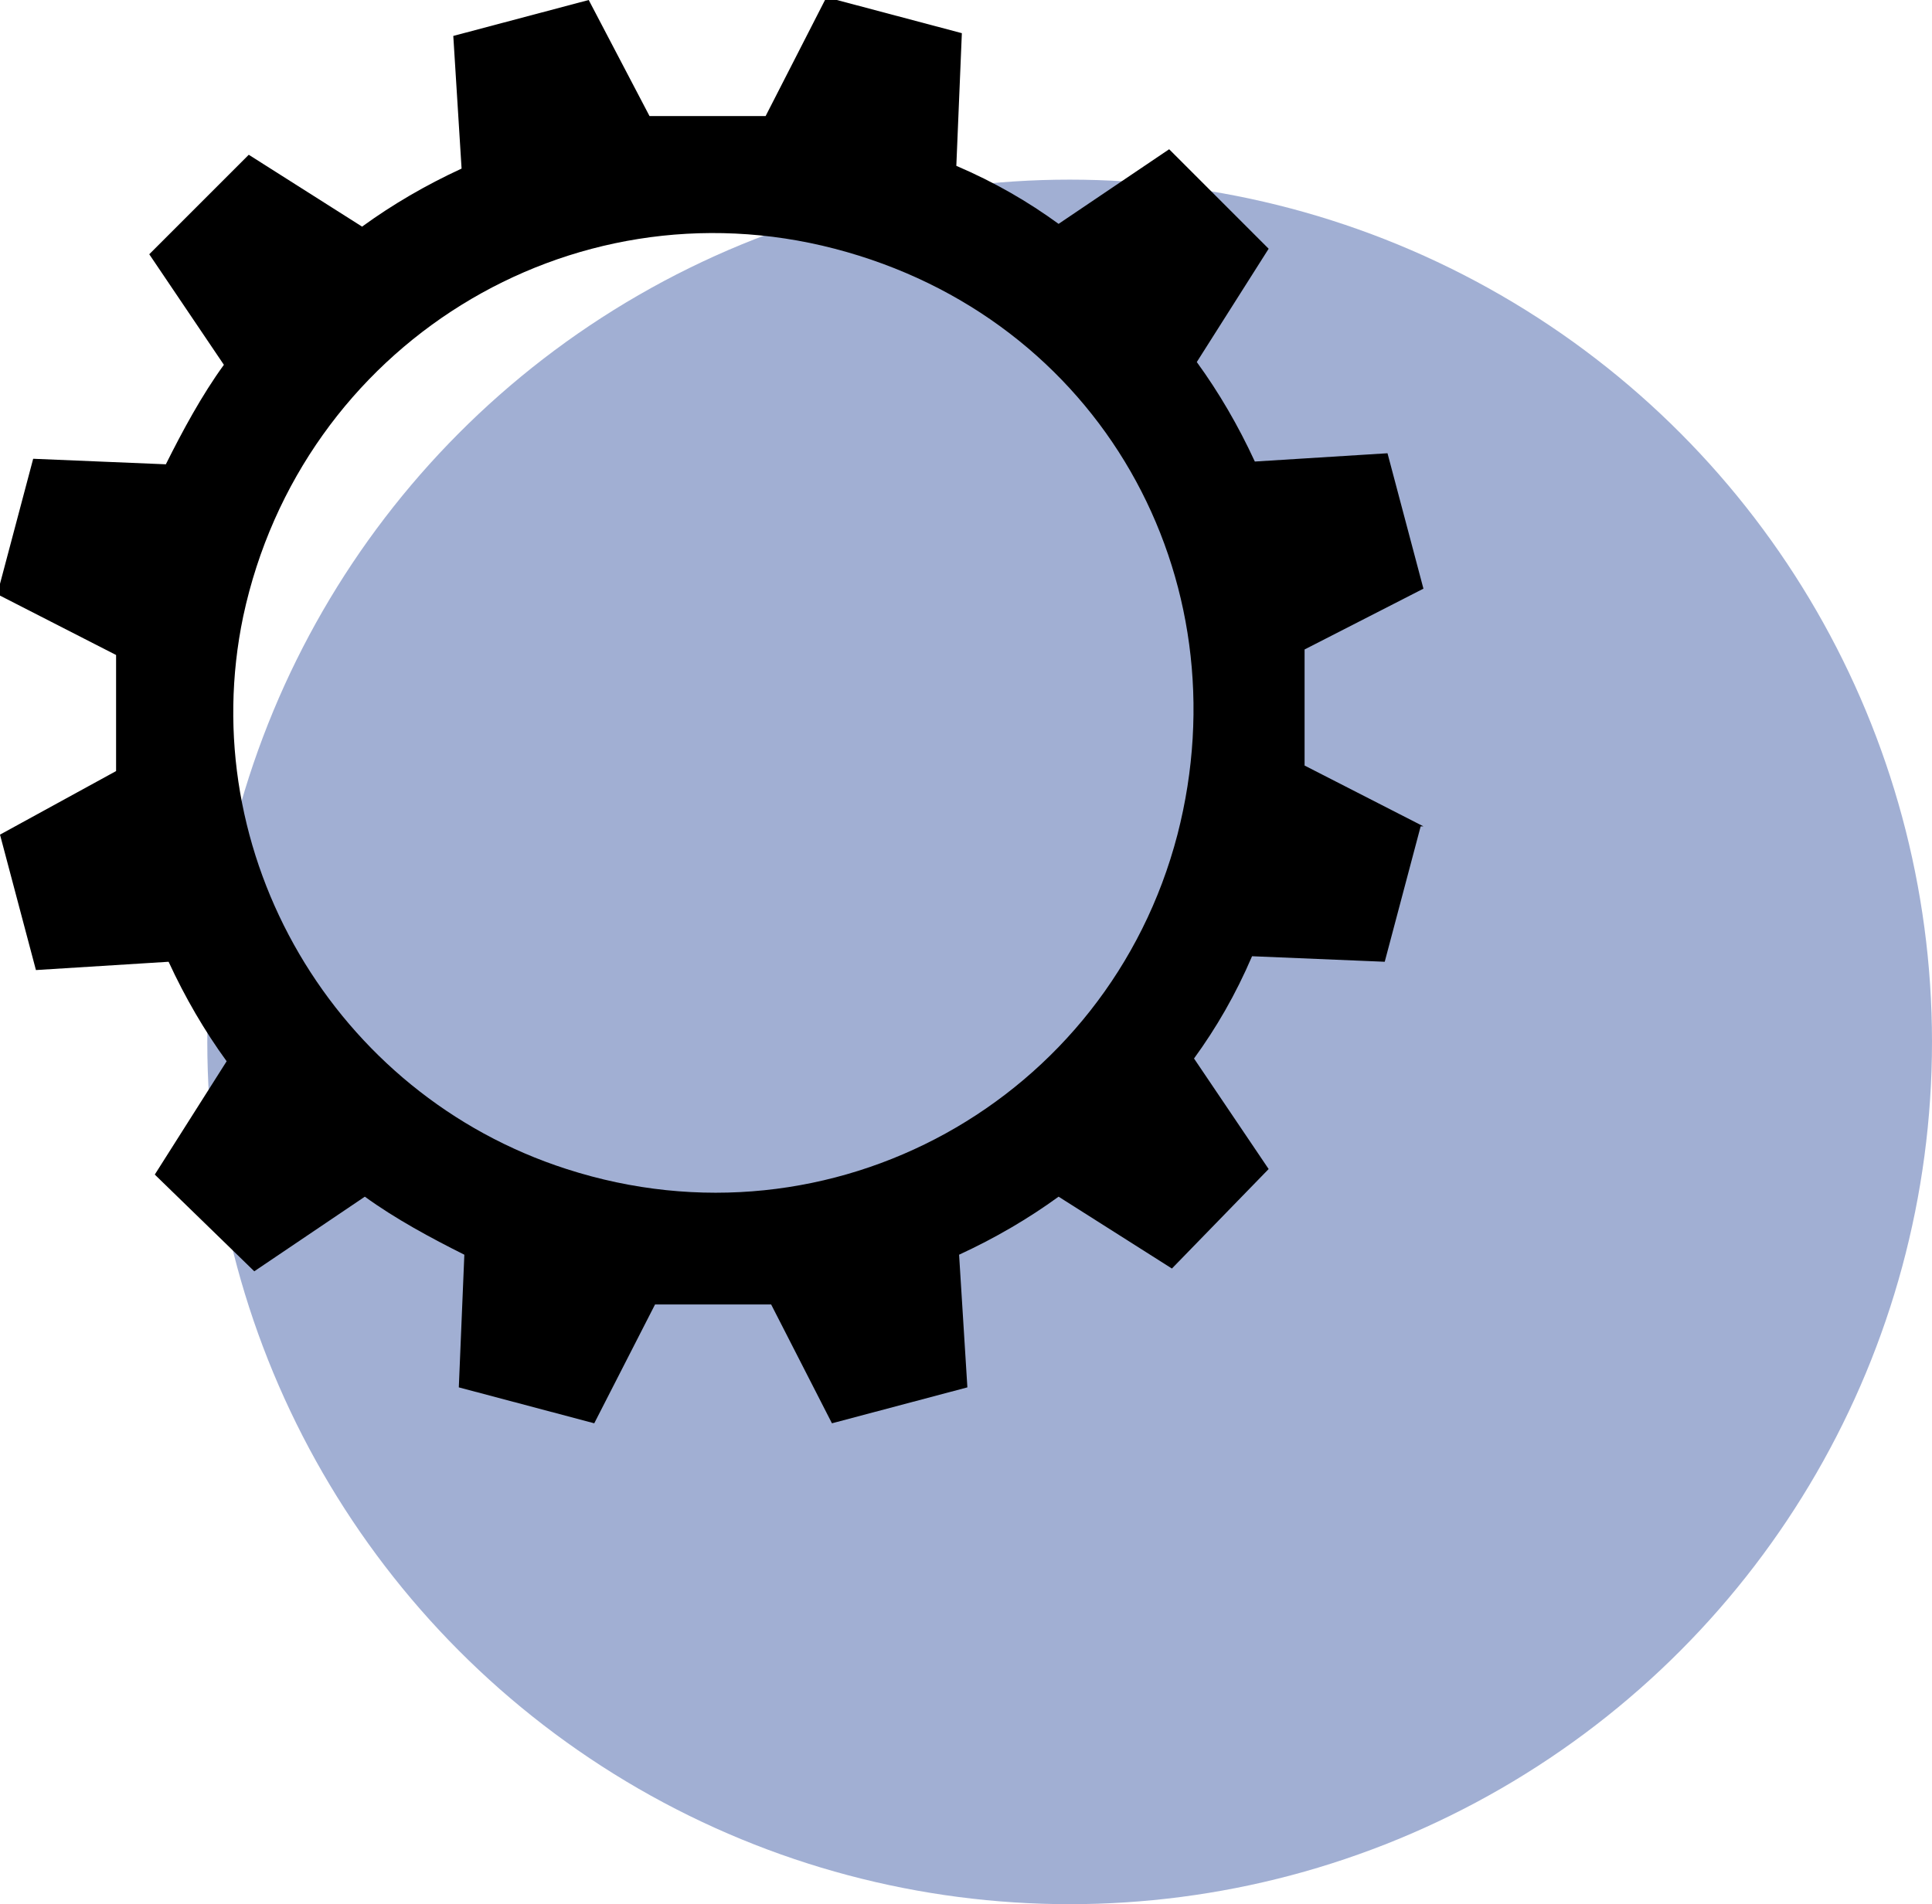
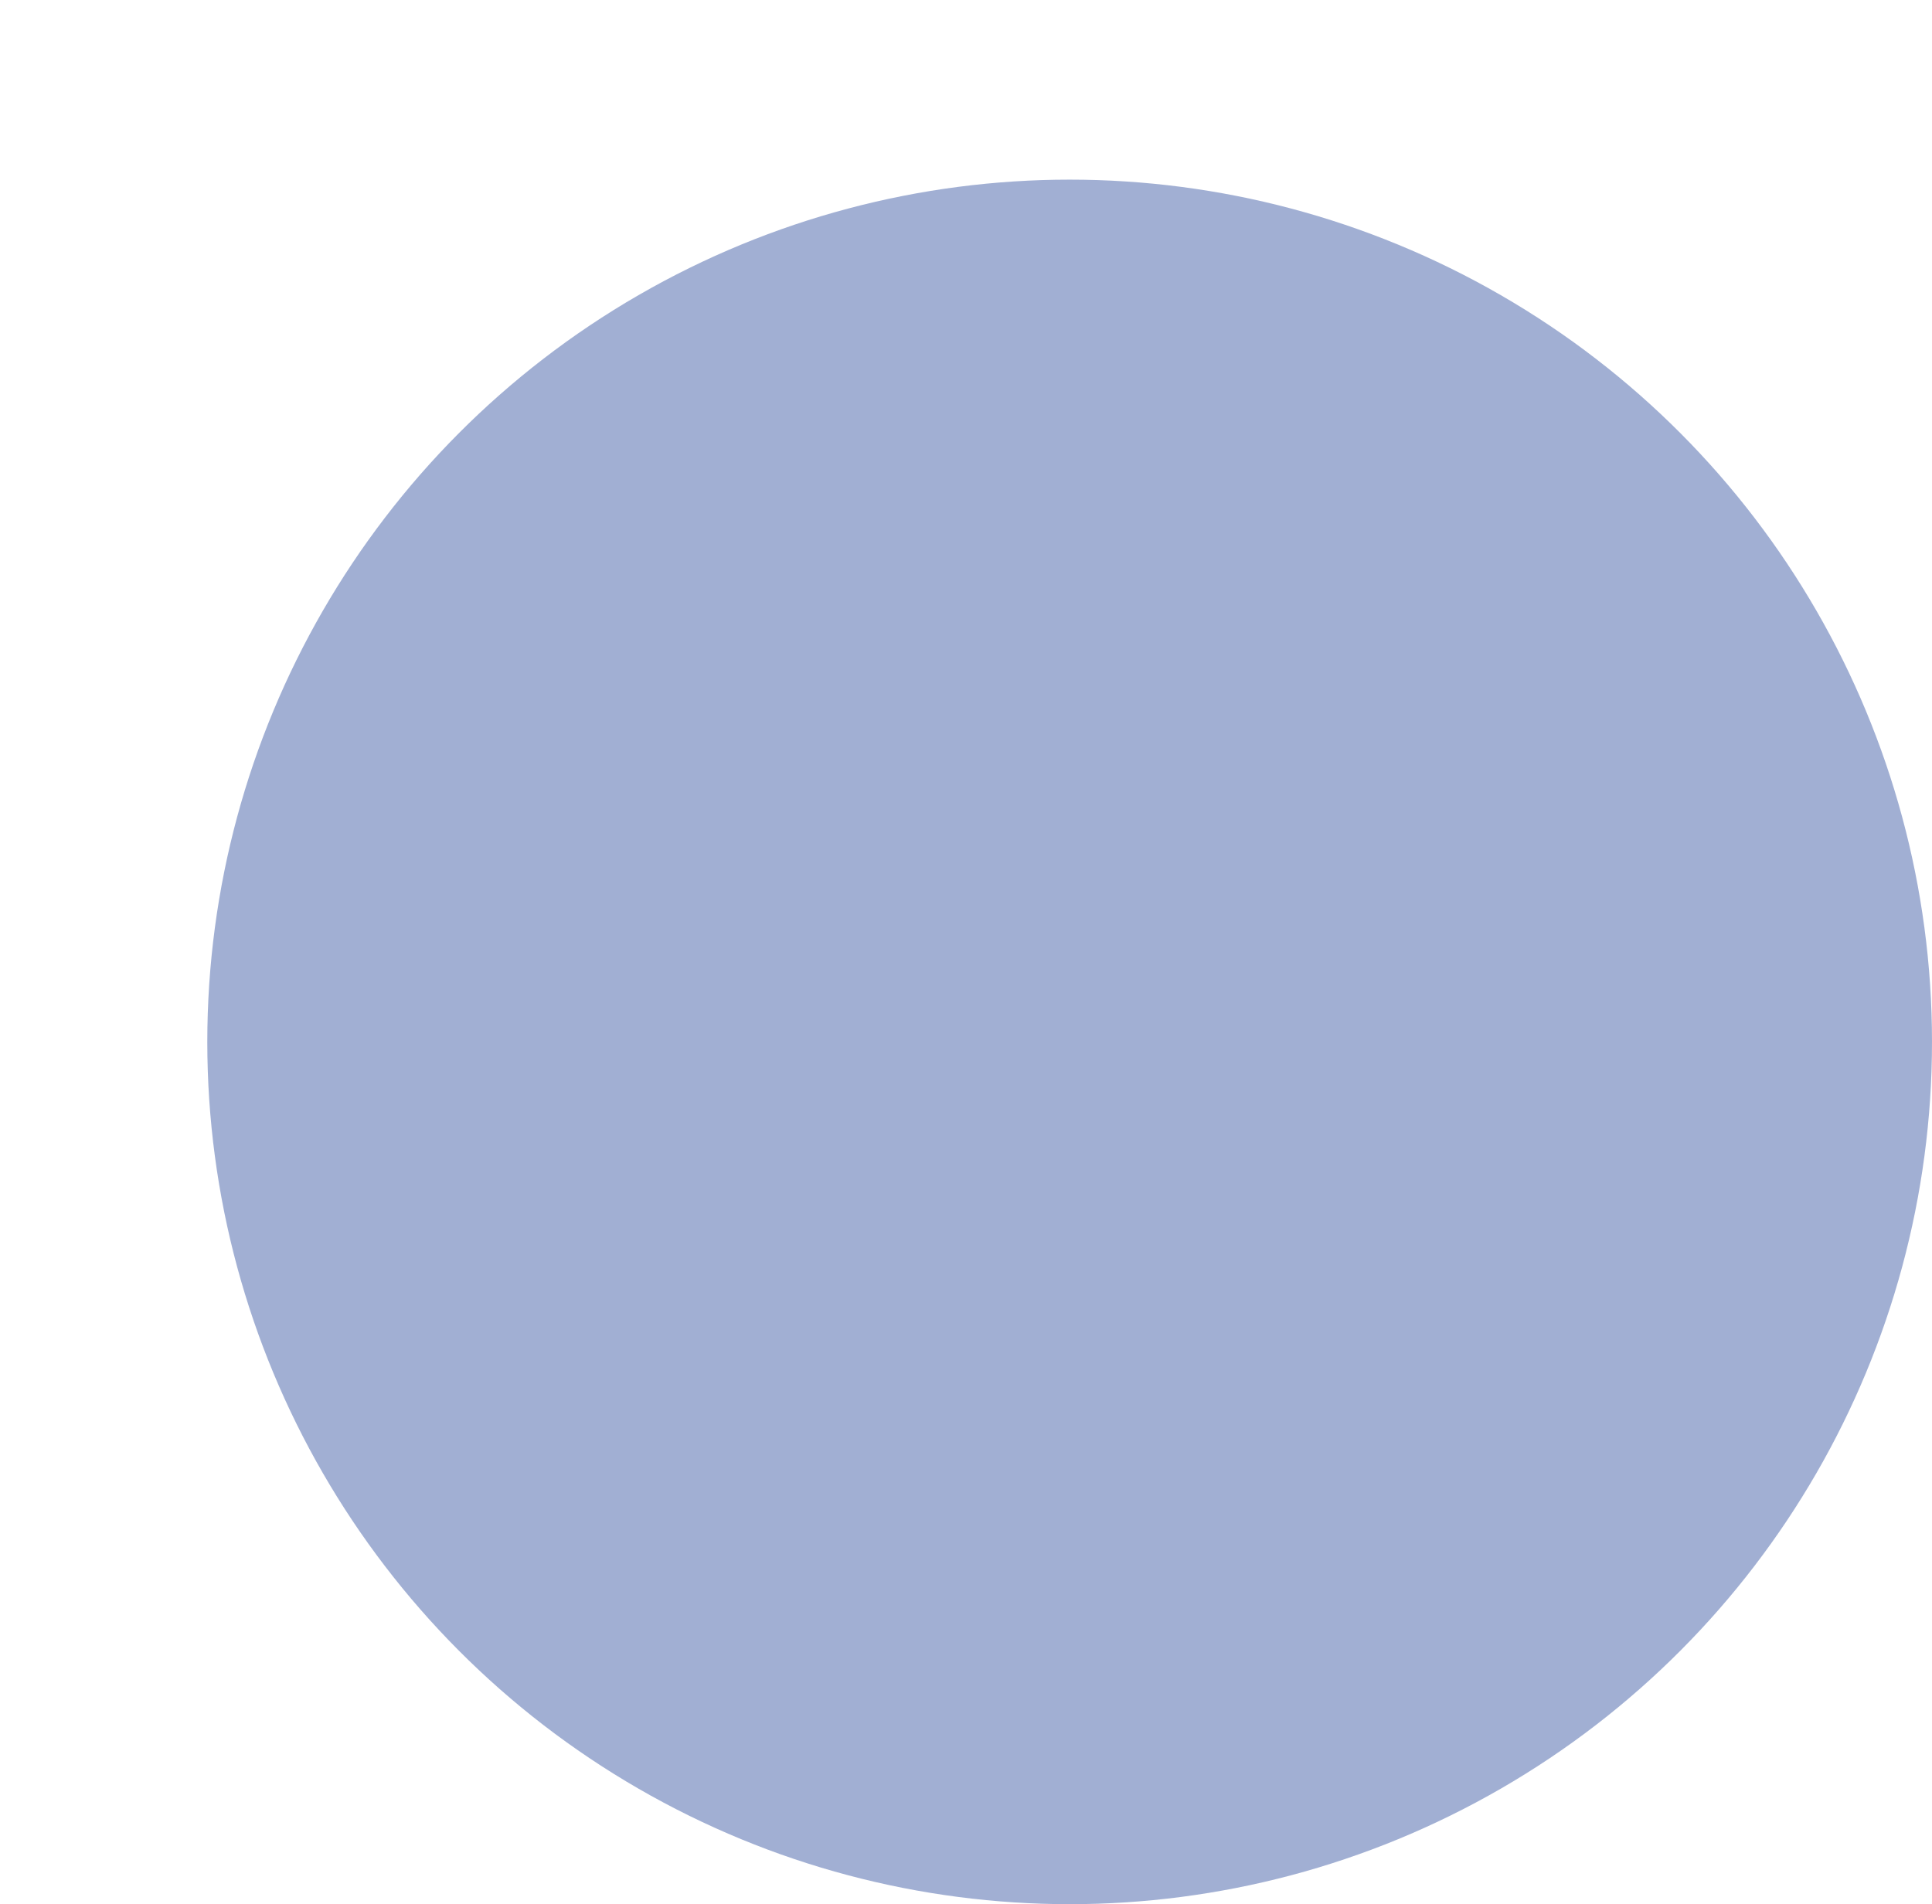
<svg xmlns="http://www.w3.org/2000/svg" viewBox="0 0 69.9 68.9">
  <defs>
    <style>      .cls-1 {        fill: #4460a9;        opacity: .5;      }    </style>
  </defs>
  <g>
    <g id="Warstwa_1">
      <g id="Warstwa_1-2" data-name="Warstwa_1">
        <circle class="cls-1" cx="38.7" cy="37.7" r="31.2" />
-         <path id="path834" d="M51.5,29.9l-4.3-2.2h0c0-1.4,0-2.8,0-4.2h0l4.3-2.2h0l-1.3-4.9h0l-4.8.3h0c-.6-1.3-1.3-2.5-2.1-3.6h0l2.6-4.1h0l-3.6-3.6h0l-4,2.7h0c-1.1-.8-2.3-1.5-3.7-2.1h0l.2-4.8h0L29.9-.1h0l-2.2,4.3h0c-1.4,0-2.8,0-4.2,0h0l-2.2-4.2h0l-4.9,1.3h0l.3,4.8h0c-1.3.6-2.5,1.3-3.6,2.1h0l-4.1-2.6h0l-3.6,3.6h0l2.7,4h0c-.8,1.1-1.5,2.4-2.1,3.6h0l-4.8-.2h0L-.1,21.5H-.1l4.3,2.2h0c0,1.4,0,2.8,0,4.2h0l-4.2,2.3h0l1.3,4.9h0l4.8-.3h0c.6,1.3,1.3,2.5,2.1,3.6h0l-2.6,4.1h0l3.6,3.5h0l4-2.7h0c1.1.8,2.4,1.5,3.6,2.1h0l-.2,4.8h0l4.9,1.3h0l2.2-4.3h0c1.4,0,2.8,0,4.2,0h0l2.2,4.3h0l4.9-1.3h0l-.3-4.8h0c1.3-.6,2.5-1.3,3.6-2.1h0l4.1,2.6h0l3.5-3.6h0l-2.7-4h0c.8-1.1,1.5-2.3,2.1-3.7h0l4.8.2h0l1.3-4.9h.1ZM42.6,30.2c-2.5,9.6-12.5,15.2-22.1,12.1-8.4-2.7-13.5-11.4-11.7-20,2.1-9.8,11.8-15.8,21.4-13.3s14.8,11.9,12.4,21.2h0Z" />
      </g>
    </g>
  </g>
</svg>